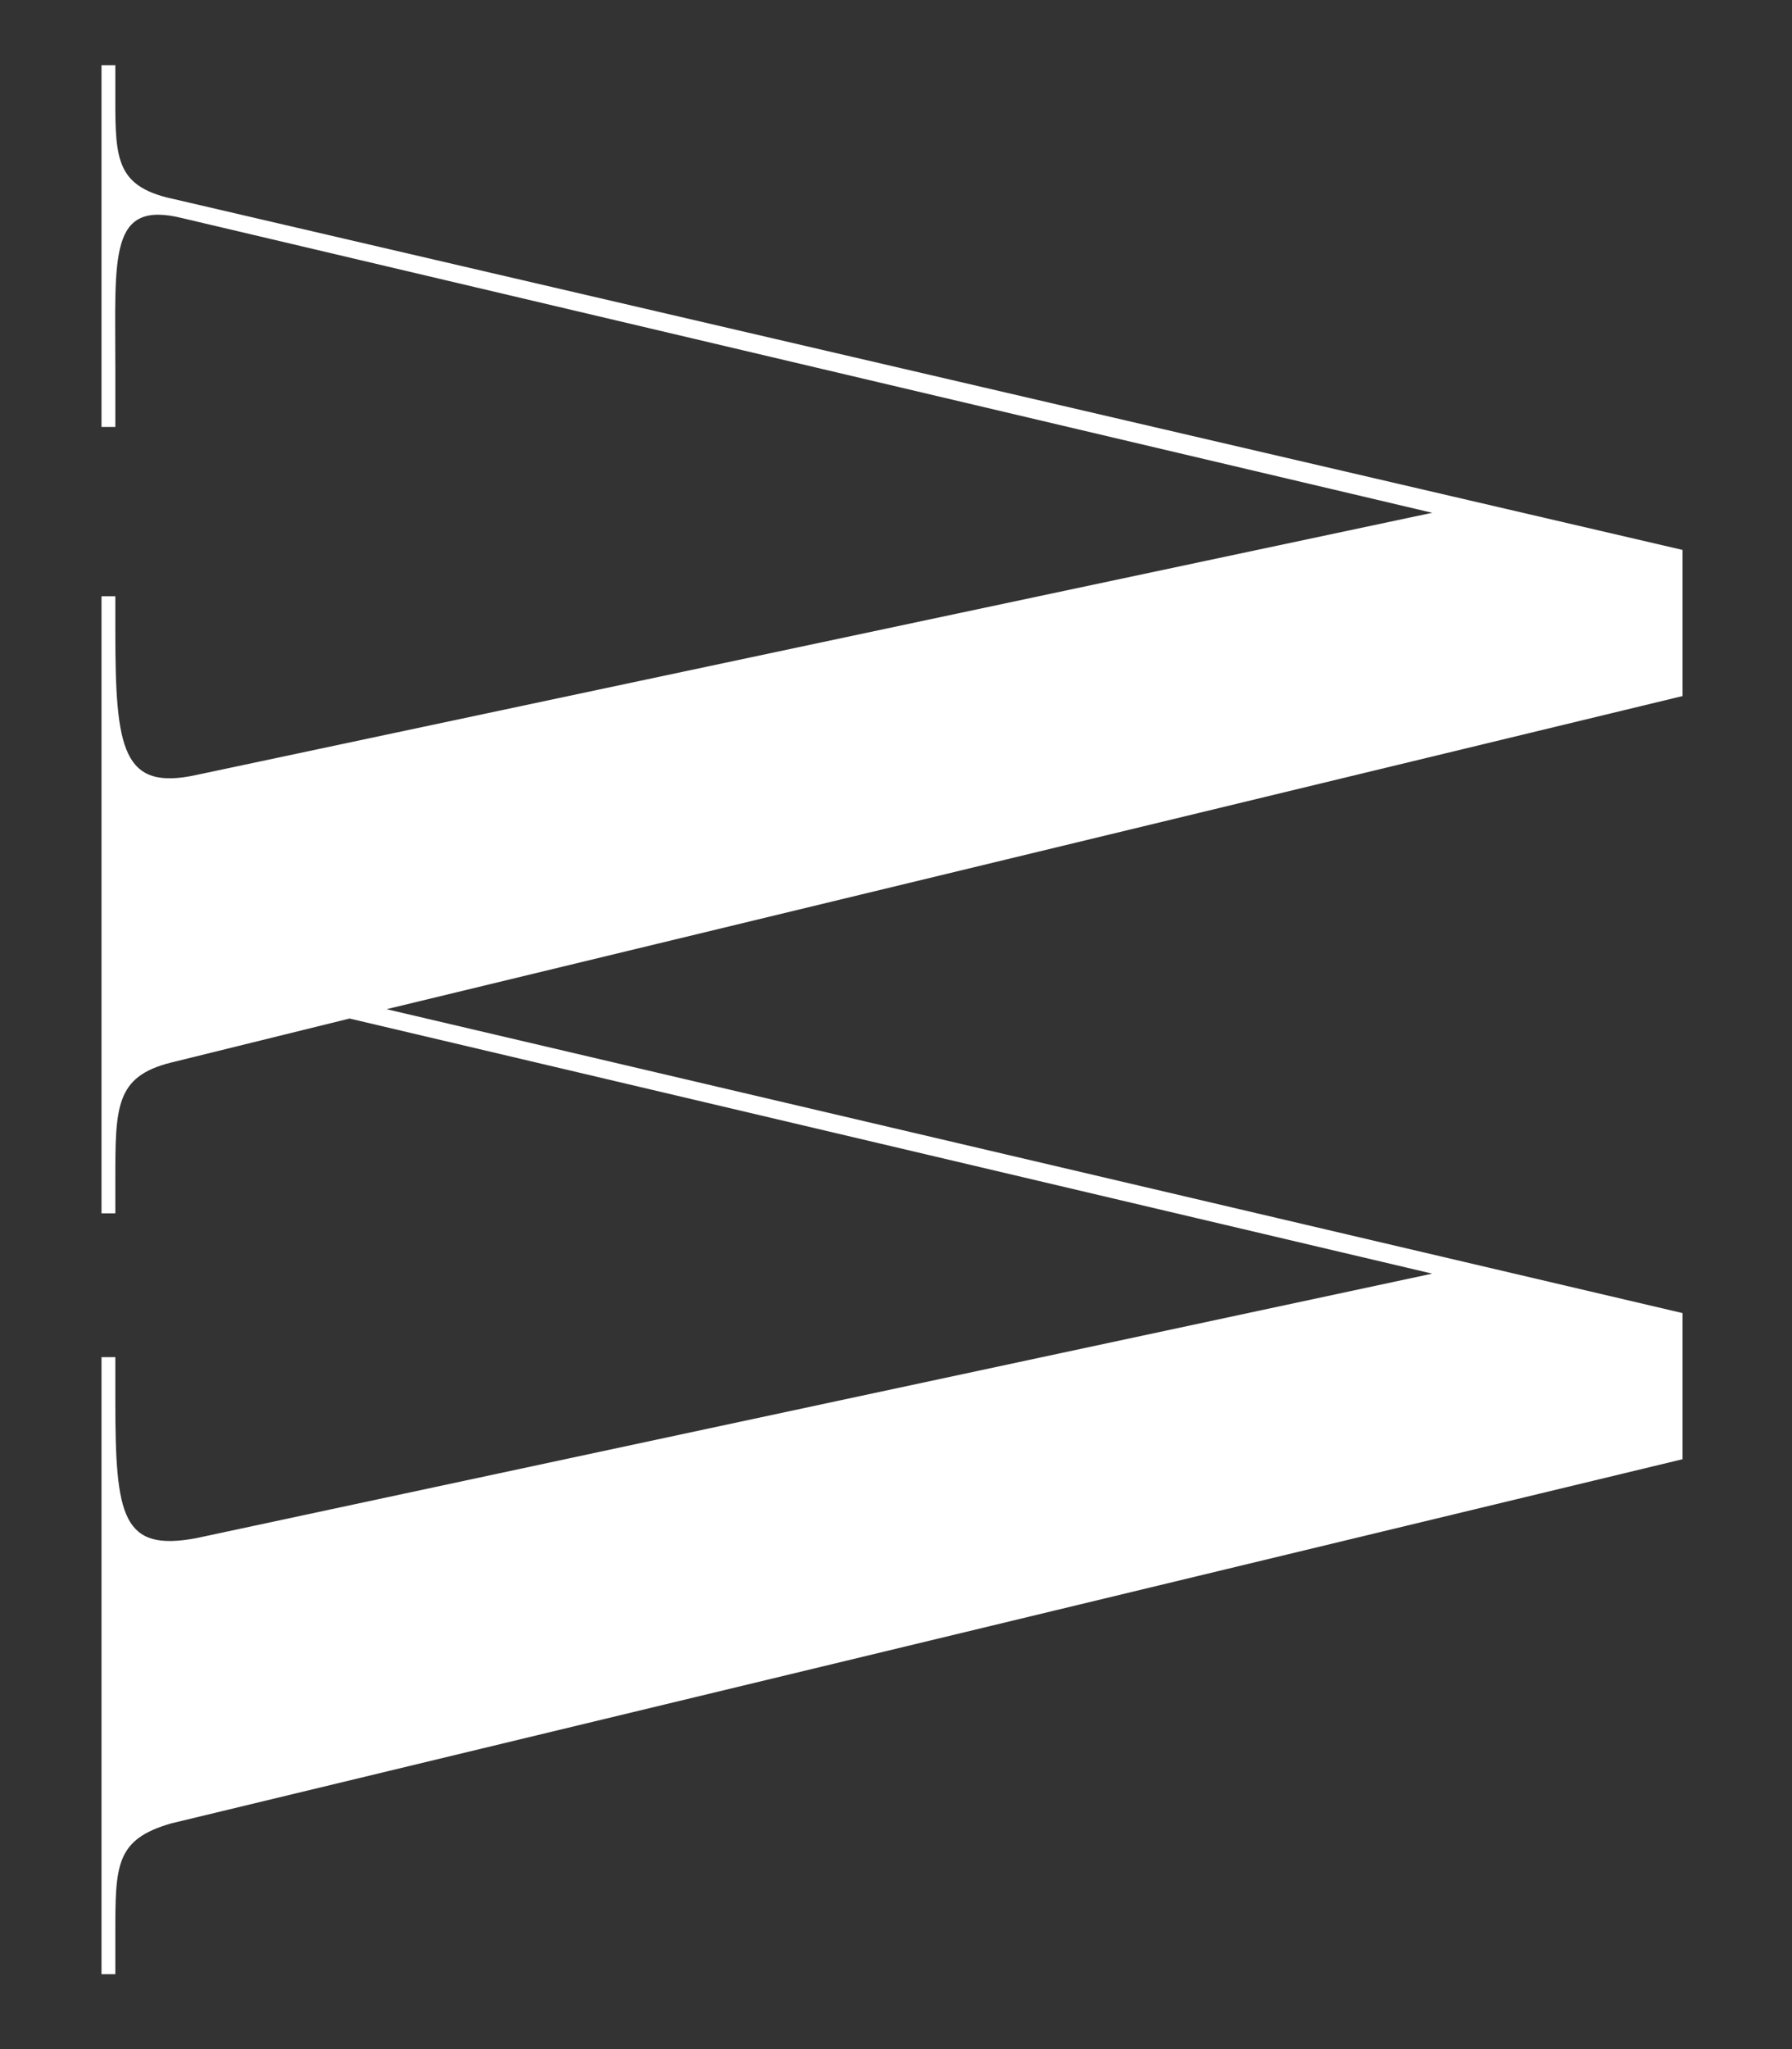
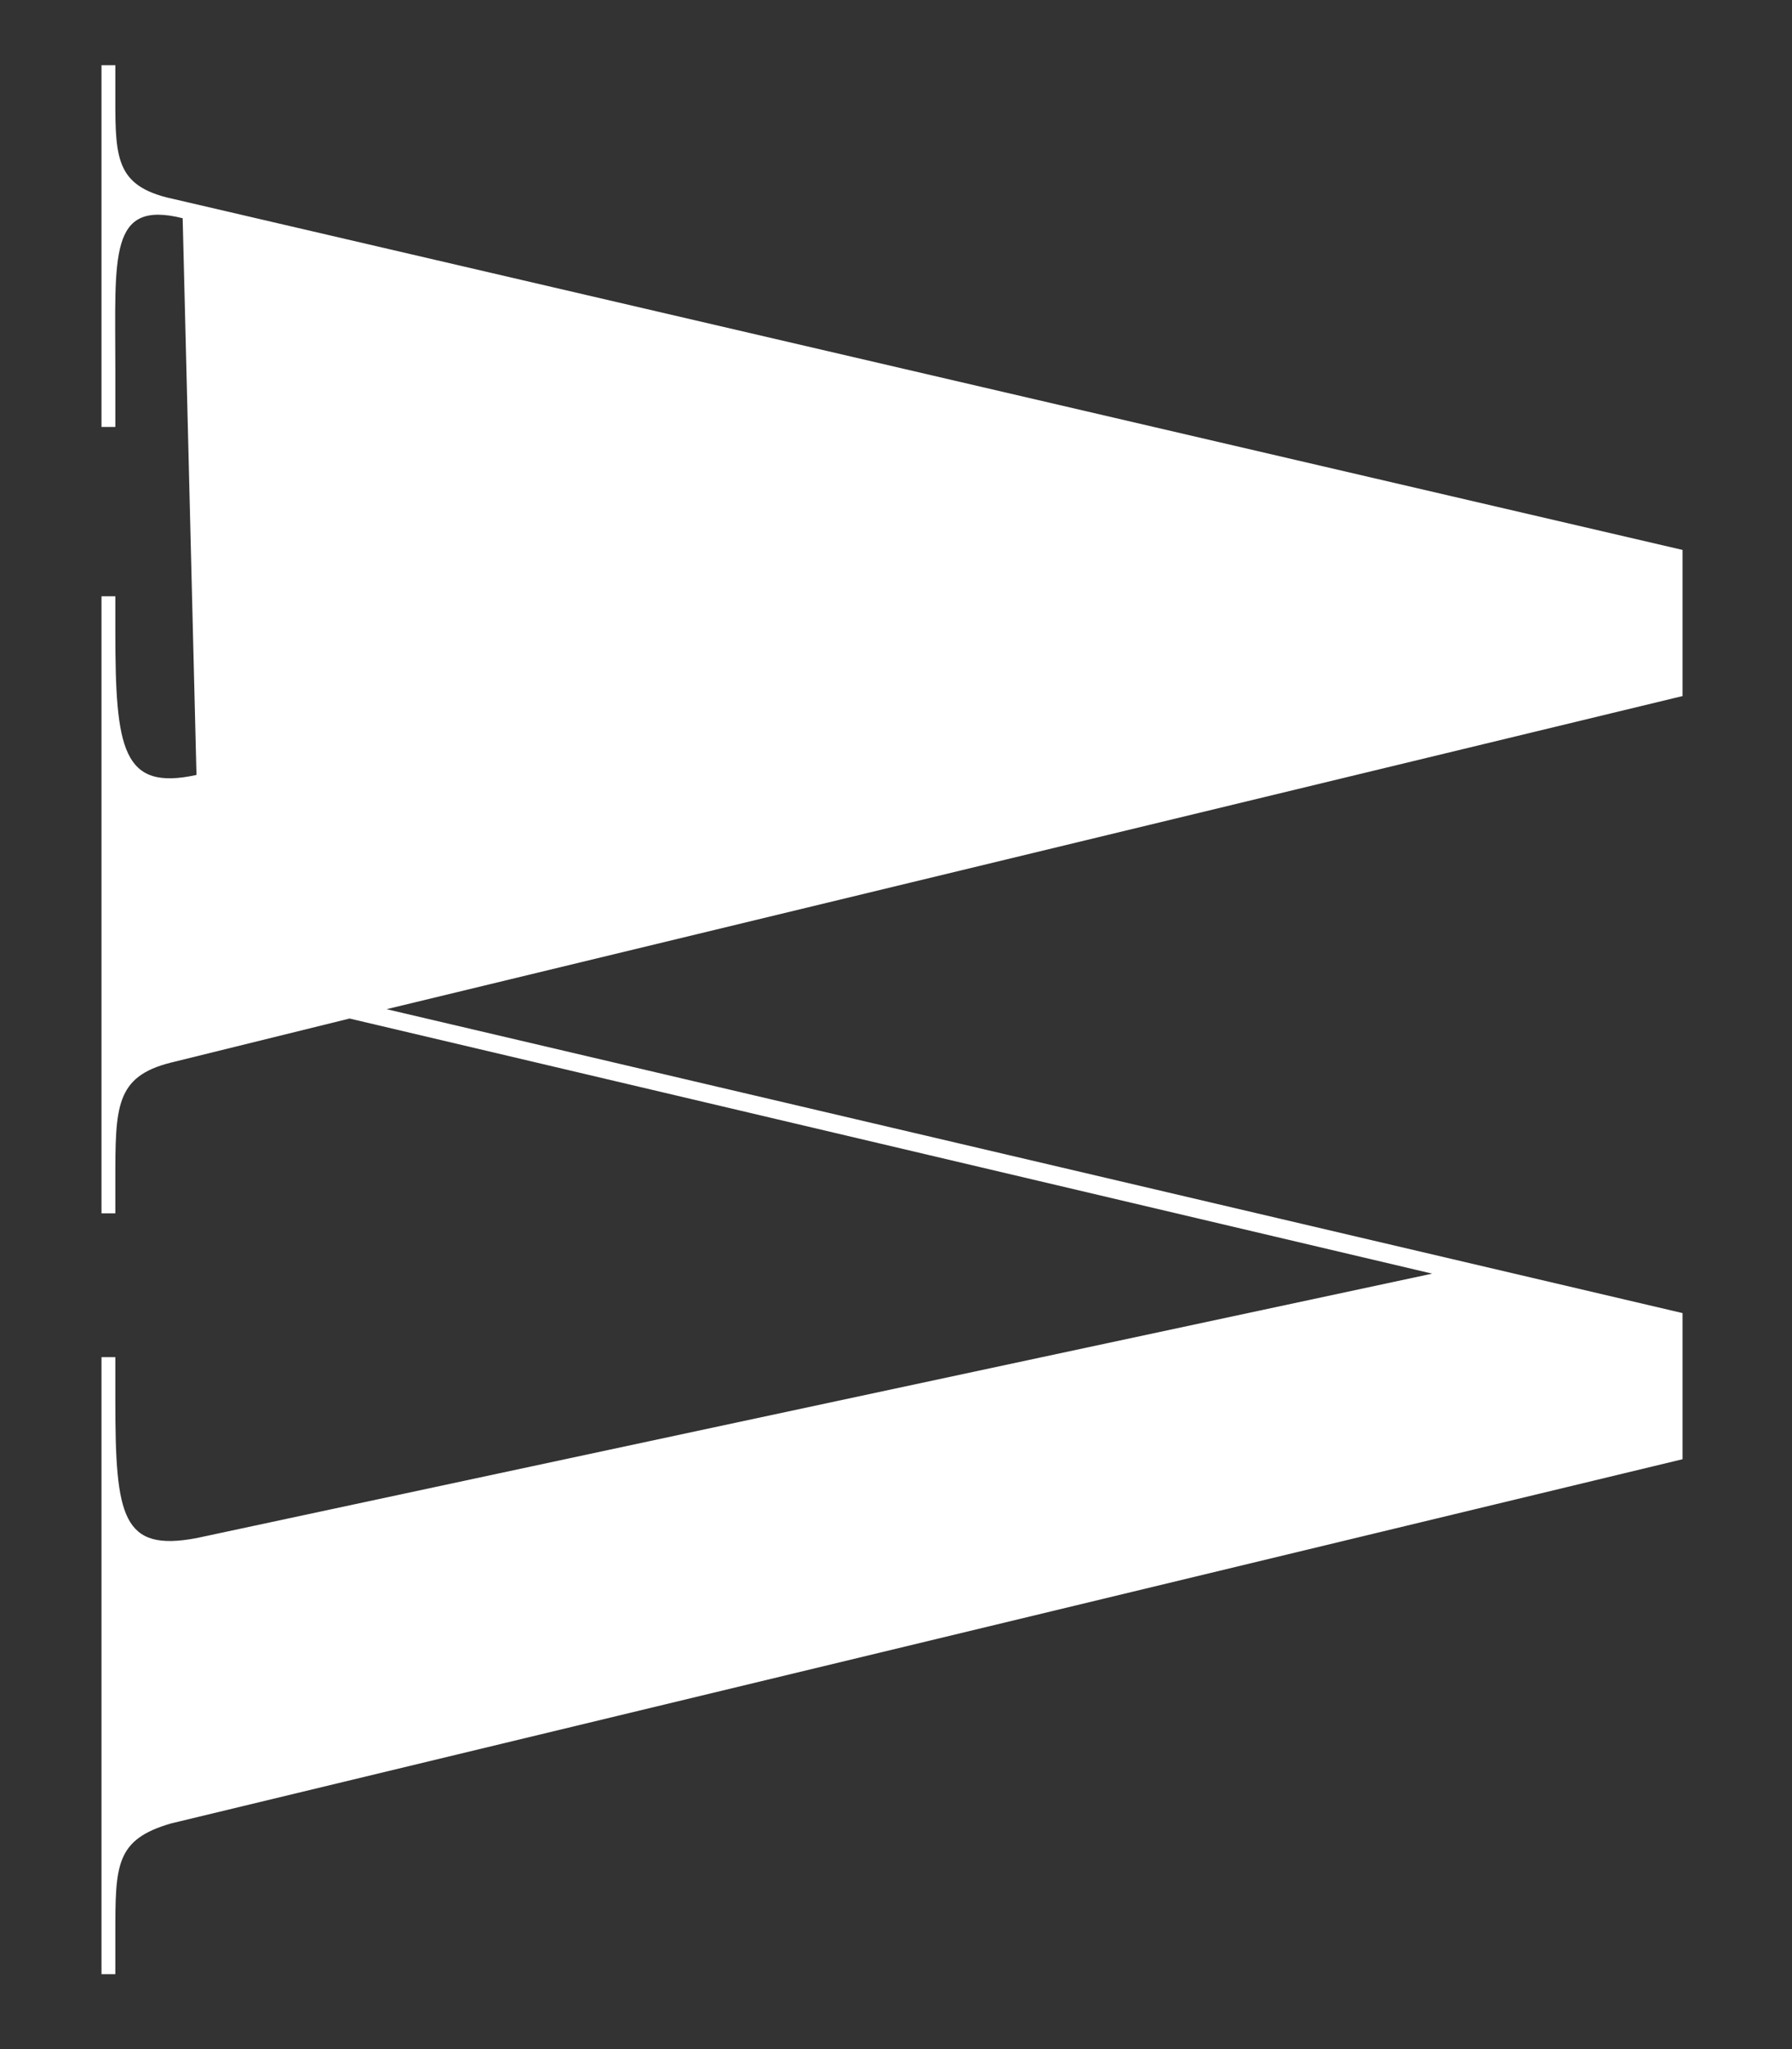
<svg xmlns="http://www.w3.org/2000/svg" width="14" height="16" viewBox="0 0 14 16" fill="none">
  <rect x="0" y="0" width="14" height="16" fill="#333333" stroke="none" />
-   <path d="M0.901 2.882V3.334H0.793L0.793 0.509H0.901V0.672C0.901 1.197 0.883 1.433 1.3 1.541L13.145 4.294V5.435L3.02 7.88L13.145 10.253V11.394L1.336 14.238C0.901 14.364 0.901 14.564 0.901 15.107V15.415H0.793L0.793 10.597H0.901V10.941C0.901 11.847 0.956 12.119 1.535 12.01L11.189 9.945L2.731 7.953L1.336 8.297C0.901 8.406 0.901 8.641 0.901 9.221L0.901 9.474H0.793L0.793 4.656H0.901V4.928C0.901 5.852 0.956 6.178 1.535 6.051L11.189 4.004L1.427 1.704C0.847 1.559 0.901 1.994 0.901 2.882Z" fill="white" />
+   <path d="M0.901 2.882V3.334H0.793L0.793 0.509H0.901V0.672C0.901 1.197 0.883 1.433 1.3 1.541L13.145 4.294V5.435L3.02 7.88L13.145 10.253V11.394L1.336 14.238C0.901 14.364 0.901 14.564 0.901 15.107V15.415H0.793L0.793 10.597H0.901V10.941C0.901 11.847 0.956 12.119 1.535 12.01L11.189 9.945L2.731 7.953L1.336 8.297C0.901 8.406 0.901 8.641 0.901 9.221L0.901 9.474H0.793L0.793 4.656H0.901V4.928C0.901 5.852 0.956 6.178 1.535 6.051L1.427 1.704C0.847 1.559 0.901 1.994 0.901 2.882Z" fill="white" />
</svg>